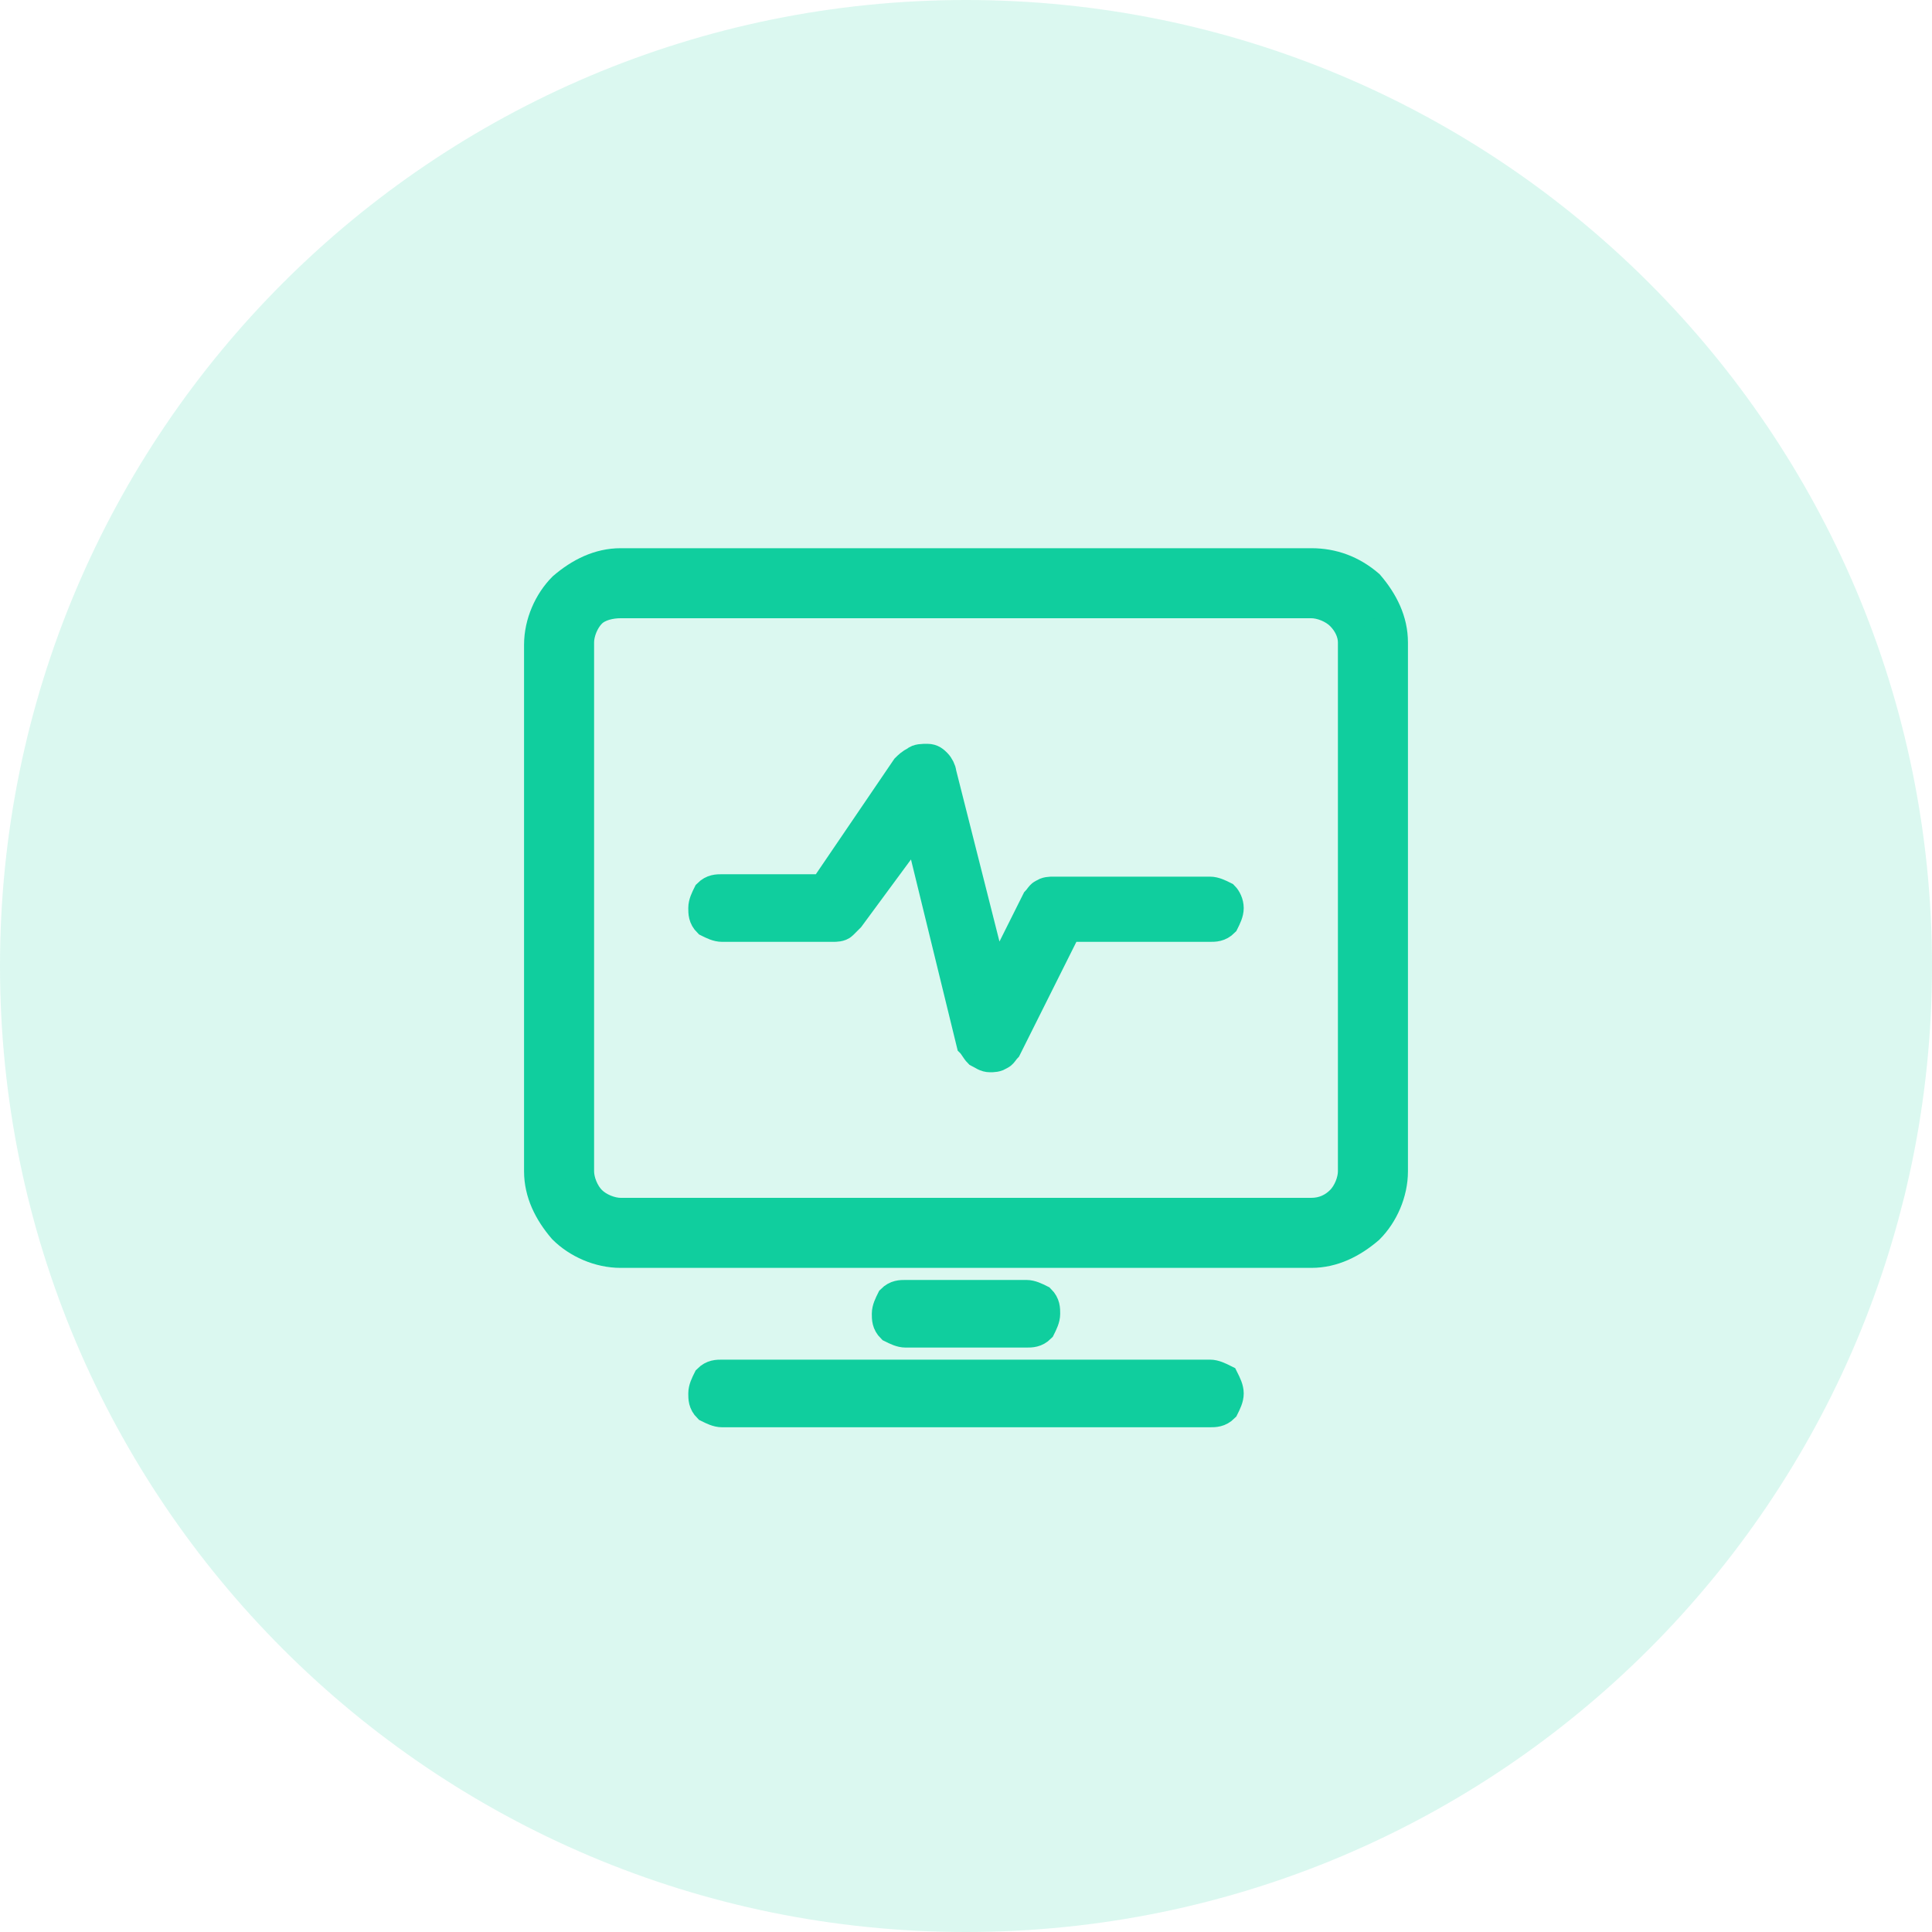
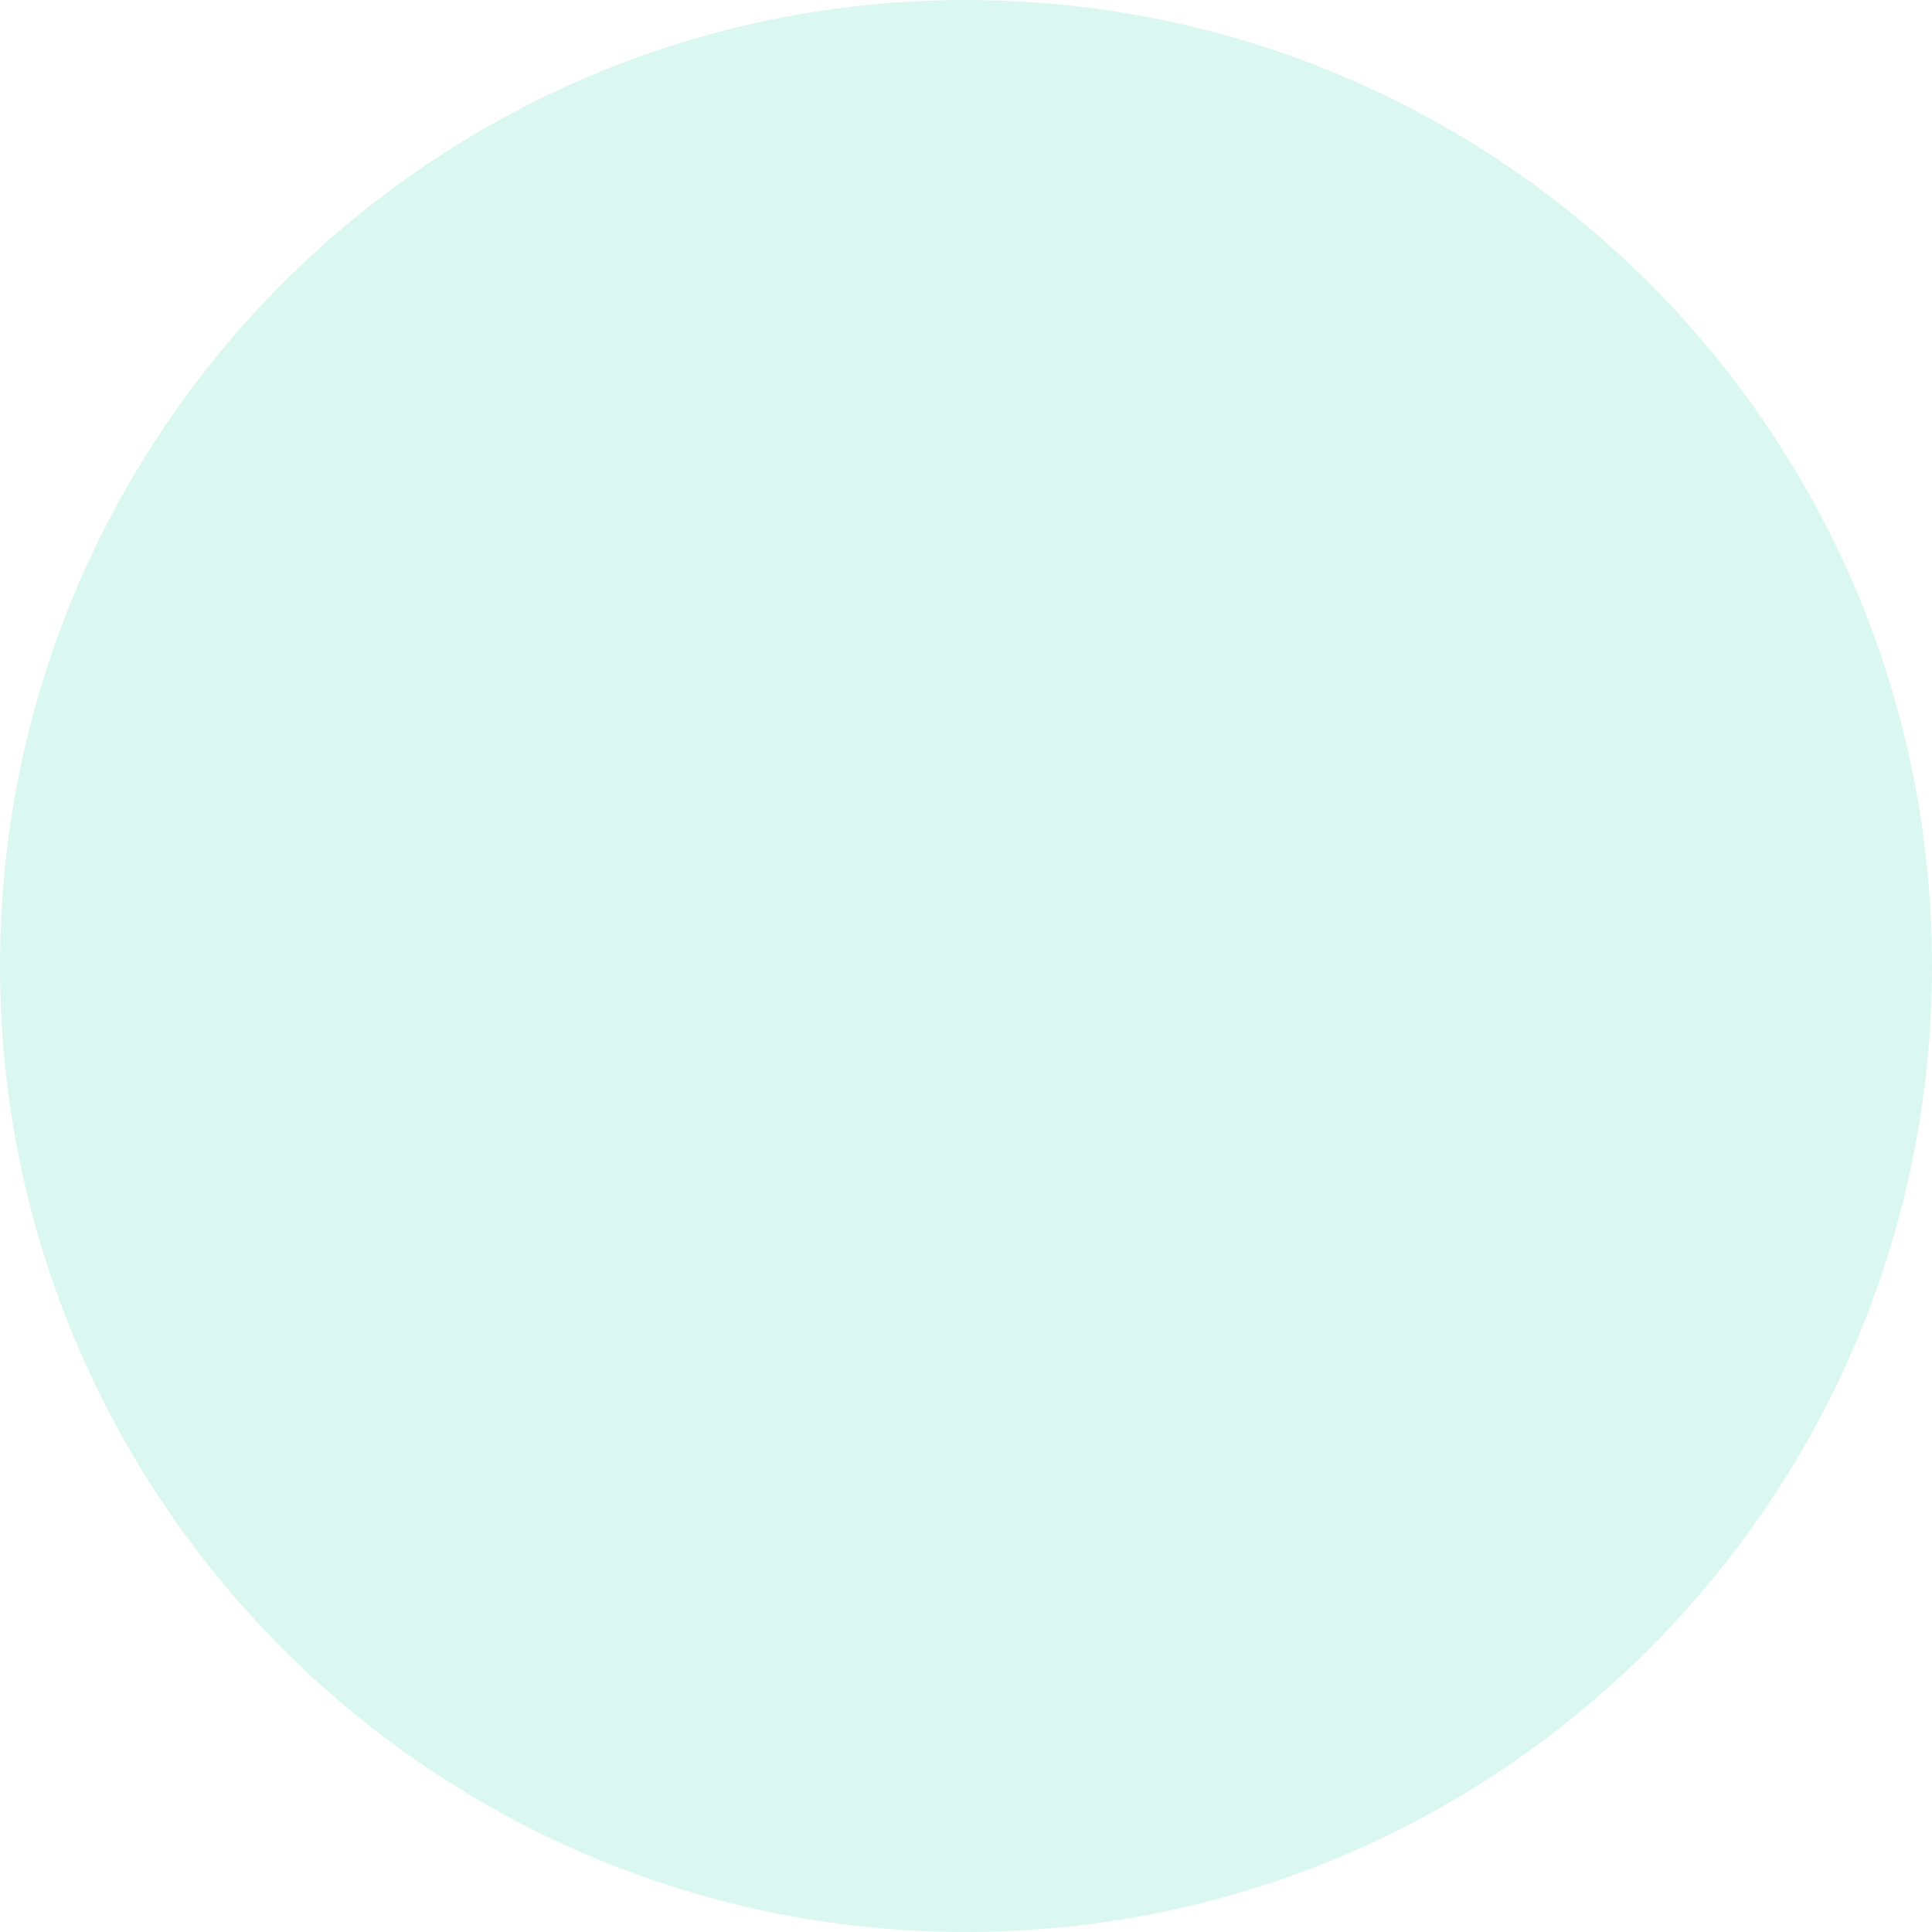
<svg xmlns="http://www.w3.org/2000/svg" width="80" height="80" viewBox="0 0 80 80" fill="none">
  <g clip-path="url(#clip0_8670_98621)">
    <path d="M40 80C62.091 80 80 62.091 80 40C80 17.909 62.091 0 40 0C17.909 0 0 17.909 0 40C0 62.091 17.909 80 40 80Z" fill="#10CE9E" fill-opacity="0.15" />
-     <path d="M54.3 23.3H25.7C24.8 23.3 24 23.7 23.3 24.3C22.7 24.9 22.3 25.8 22.3 26.7V48.5C22.3 49.4 22.7 50.2 23.3 50.9C23.9 51.5 24.8 51.9 25.7 51.9H54.3C55.2 51.9 56 51.5 56.7 50.9C57.3 50.3 57.7 49.4 57.7 48.5V26.6C57.7 25.7 57.3 24.9 56.7 24.2C56 23.6 55.2 23.3 54.3 23.3ZM56 48.5C56 48.9 55.8 49.4 55.5 49.7C55.2 50 54.8 50.2 54.3 50.2H25.7C25.3 50.2 24.8 50 24.5 49.7C24.2 49.4 24 48.9 24 48.5V26.6C24 26.2 24.2 25.7 24.5 25.4C24.8 25.1 25.3 25 25.7 25H54.3C54.7 25 55.2 25.2 55.5 25.5C55.8 25.8 56 26.2 56 26.6V48.5ZM50.9 37.6C50.9 37.8 50.8 38 50.7 38.2C50.5 38.4 50.3 38.4 50.1 38.4H44.2L41.7 43.4C41.6 43.5 41.5 43.7 41.4 43.7C41.3 43.8 41.1 43.8 41 43.8C40.8 43.8 40.7 43.7 40.5 43.6C40.4 43.5 40.3 43.3 40.2 43.2L38 34.2L35.2 38C35.1 38.1 35 38.2 34.9 38.3C34.8 38.4 34.6 38.4 34.5 38.4H29.9C29.7 38.4 29.5 38.3 29.3 38.2C29.1 38 29.1 37.8 29.1 37.6C29.1 37.4 29.2 37.2 29.3 37C29.5 36.8 29.7 36.8 29.9 36.8H34.1L37.5 31.8C37.6 31.7 37.7 31.6 37.9 31.5C38 31.4 38.2 31.4 38.4 31.4C38.6 31.4 38.7 31.5 38.8 31.6C38.9 31.7 39 31.9 39 32L41.2 40.7L42.9 37.3C43 37.2 43.1 37 43.2 37C43.3 36.9 43.5 36.9 43.6 36.9H50.1C50.3 36.9 50.5 37 50.7 37.1C50.8 37.2 50.9 37.4 50.9 37.6ZM50.9 57.7C50.9 57.9 50.8 58.1 50.7 58.3C50.5 58.5 50.3 58.5 50.1 58.5H29.9C29.7 58.5 29.5 58.4 29.3 58.3C29.1 58.1 29.1 57.9 29.1 57.7C29.1 57.5 29.2 57.3 29.3 57.1C29.5 56.9 29.7 56.9 29.9 56.9H50.1C50.3 56.9 50.5 57 50.7 57.1C50.8 57.3 50.9 57.5 50.9 57.7ZM37.5 55.2C37.3 55.2 37.1 55.1 36.9 55C36.7 54.8 36.7 54.6 36.7 54.4C36.7 54.2 36.8 54 36.9 53.8C37.1 53.6 37.3 53.6 37.5 53.6H42.5C42.7 53.6 42.9 53.7 43.1 53.8C43.3 54 43.3 54.2 43.3 54.4C43.3 54.6 43.2 54.8 43.1 55C42.9 55.2 42.7 55.2 42.5 55.2H37.5Z" fill="#10CE9E" stroke="#10CE9E" stroke-width="1.2" stroke-miterlimit="10" />
  </g>
  <defs>
    <clipPath id="clip0_8670_98621">
      <rect width="80" height="80" rx="8" fill="white" />
    </clipPath>
  </defs>
</svg>